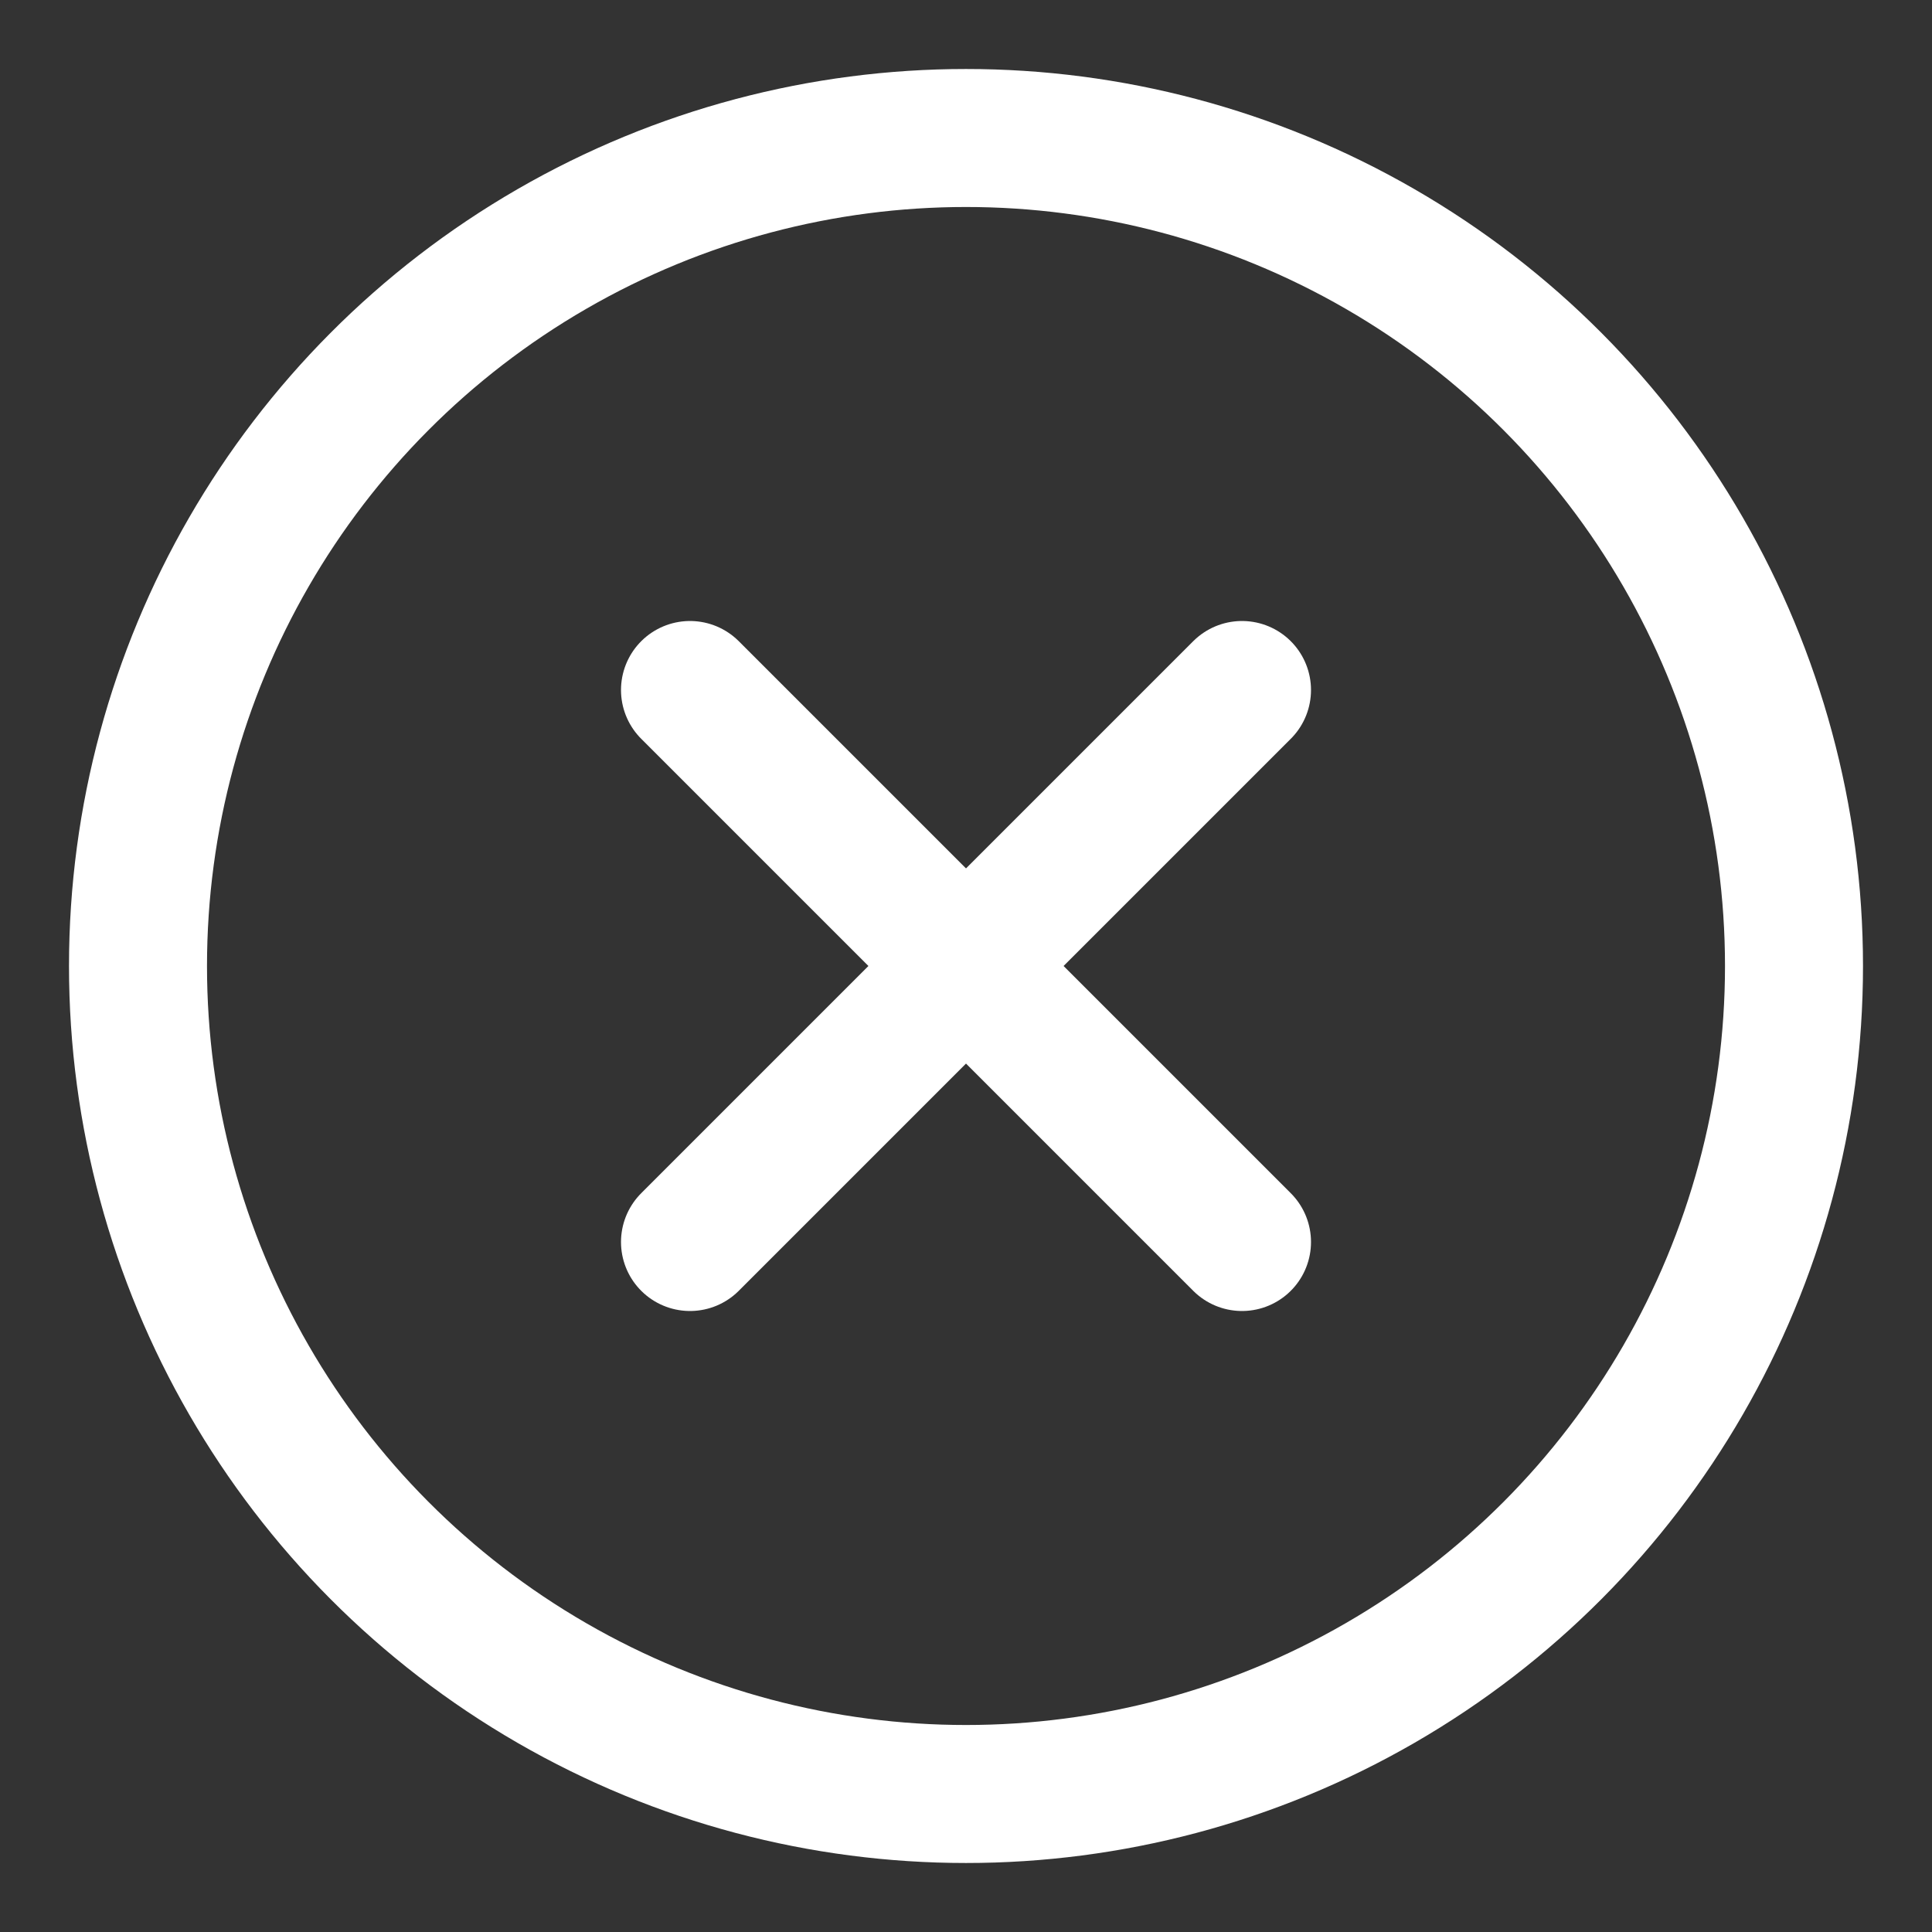
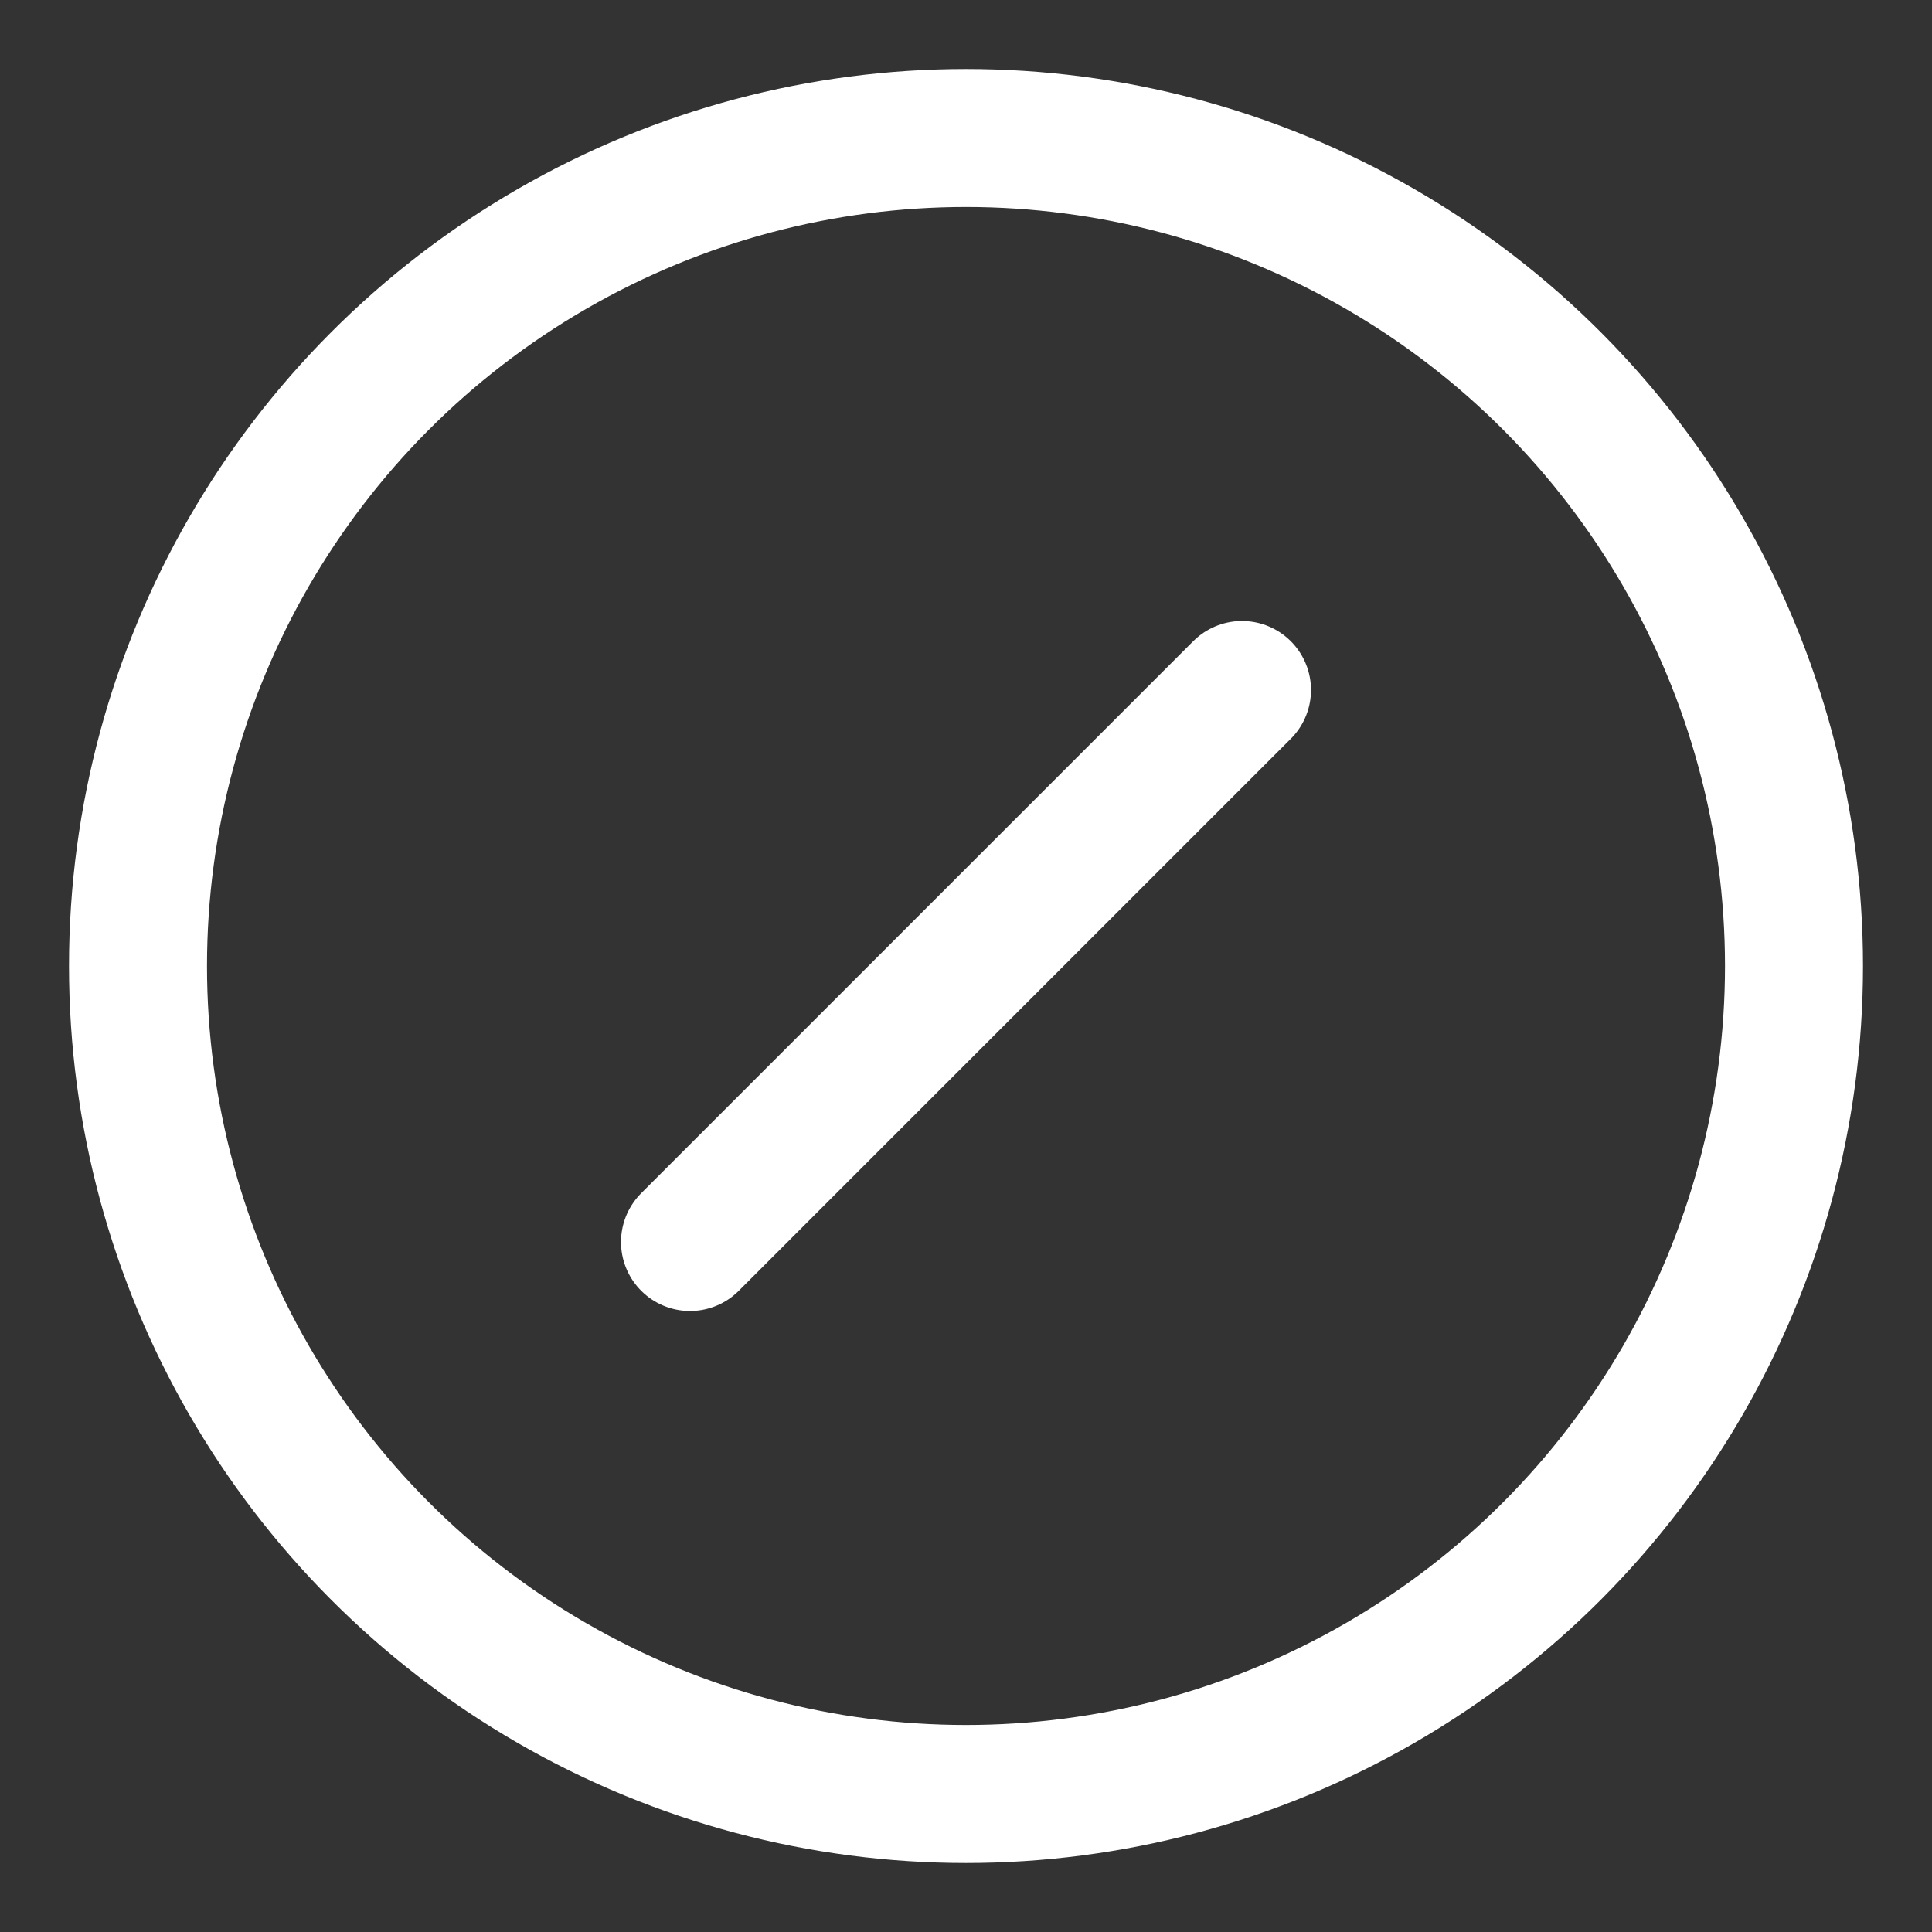
<svg xmlns="http://www.w3.org/2000/svg" width="28" height="28" viewBox="0 0 28 28" fill="none" class="close-button">
  <rect x="0" y="0" width="28" height="28" fill="#333333" stroke="none" />
  <circle cx="14" cy="14" r="12" stroke="white" stroke-width="2" fill="none" />
-   <line x1="10" y1="10" x2="18" y2="18" stroke="white" stroke-width="2" stroke-linecap="round" />
  <line x1="10" y1="18" x2="18" y2="10" stroke="white" stroke-width="2" stroke-linecap="round" />
</svg>